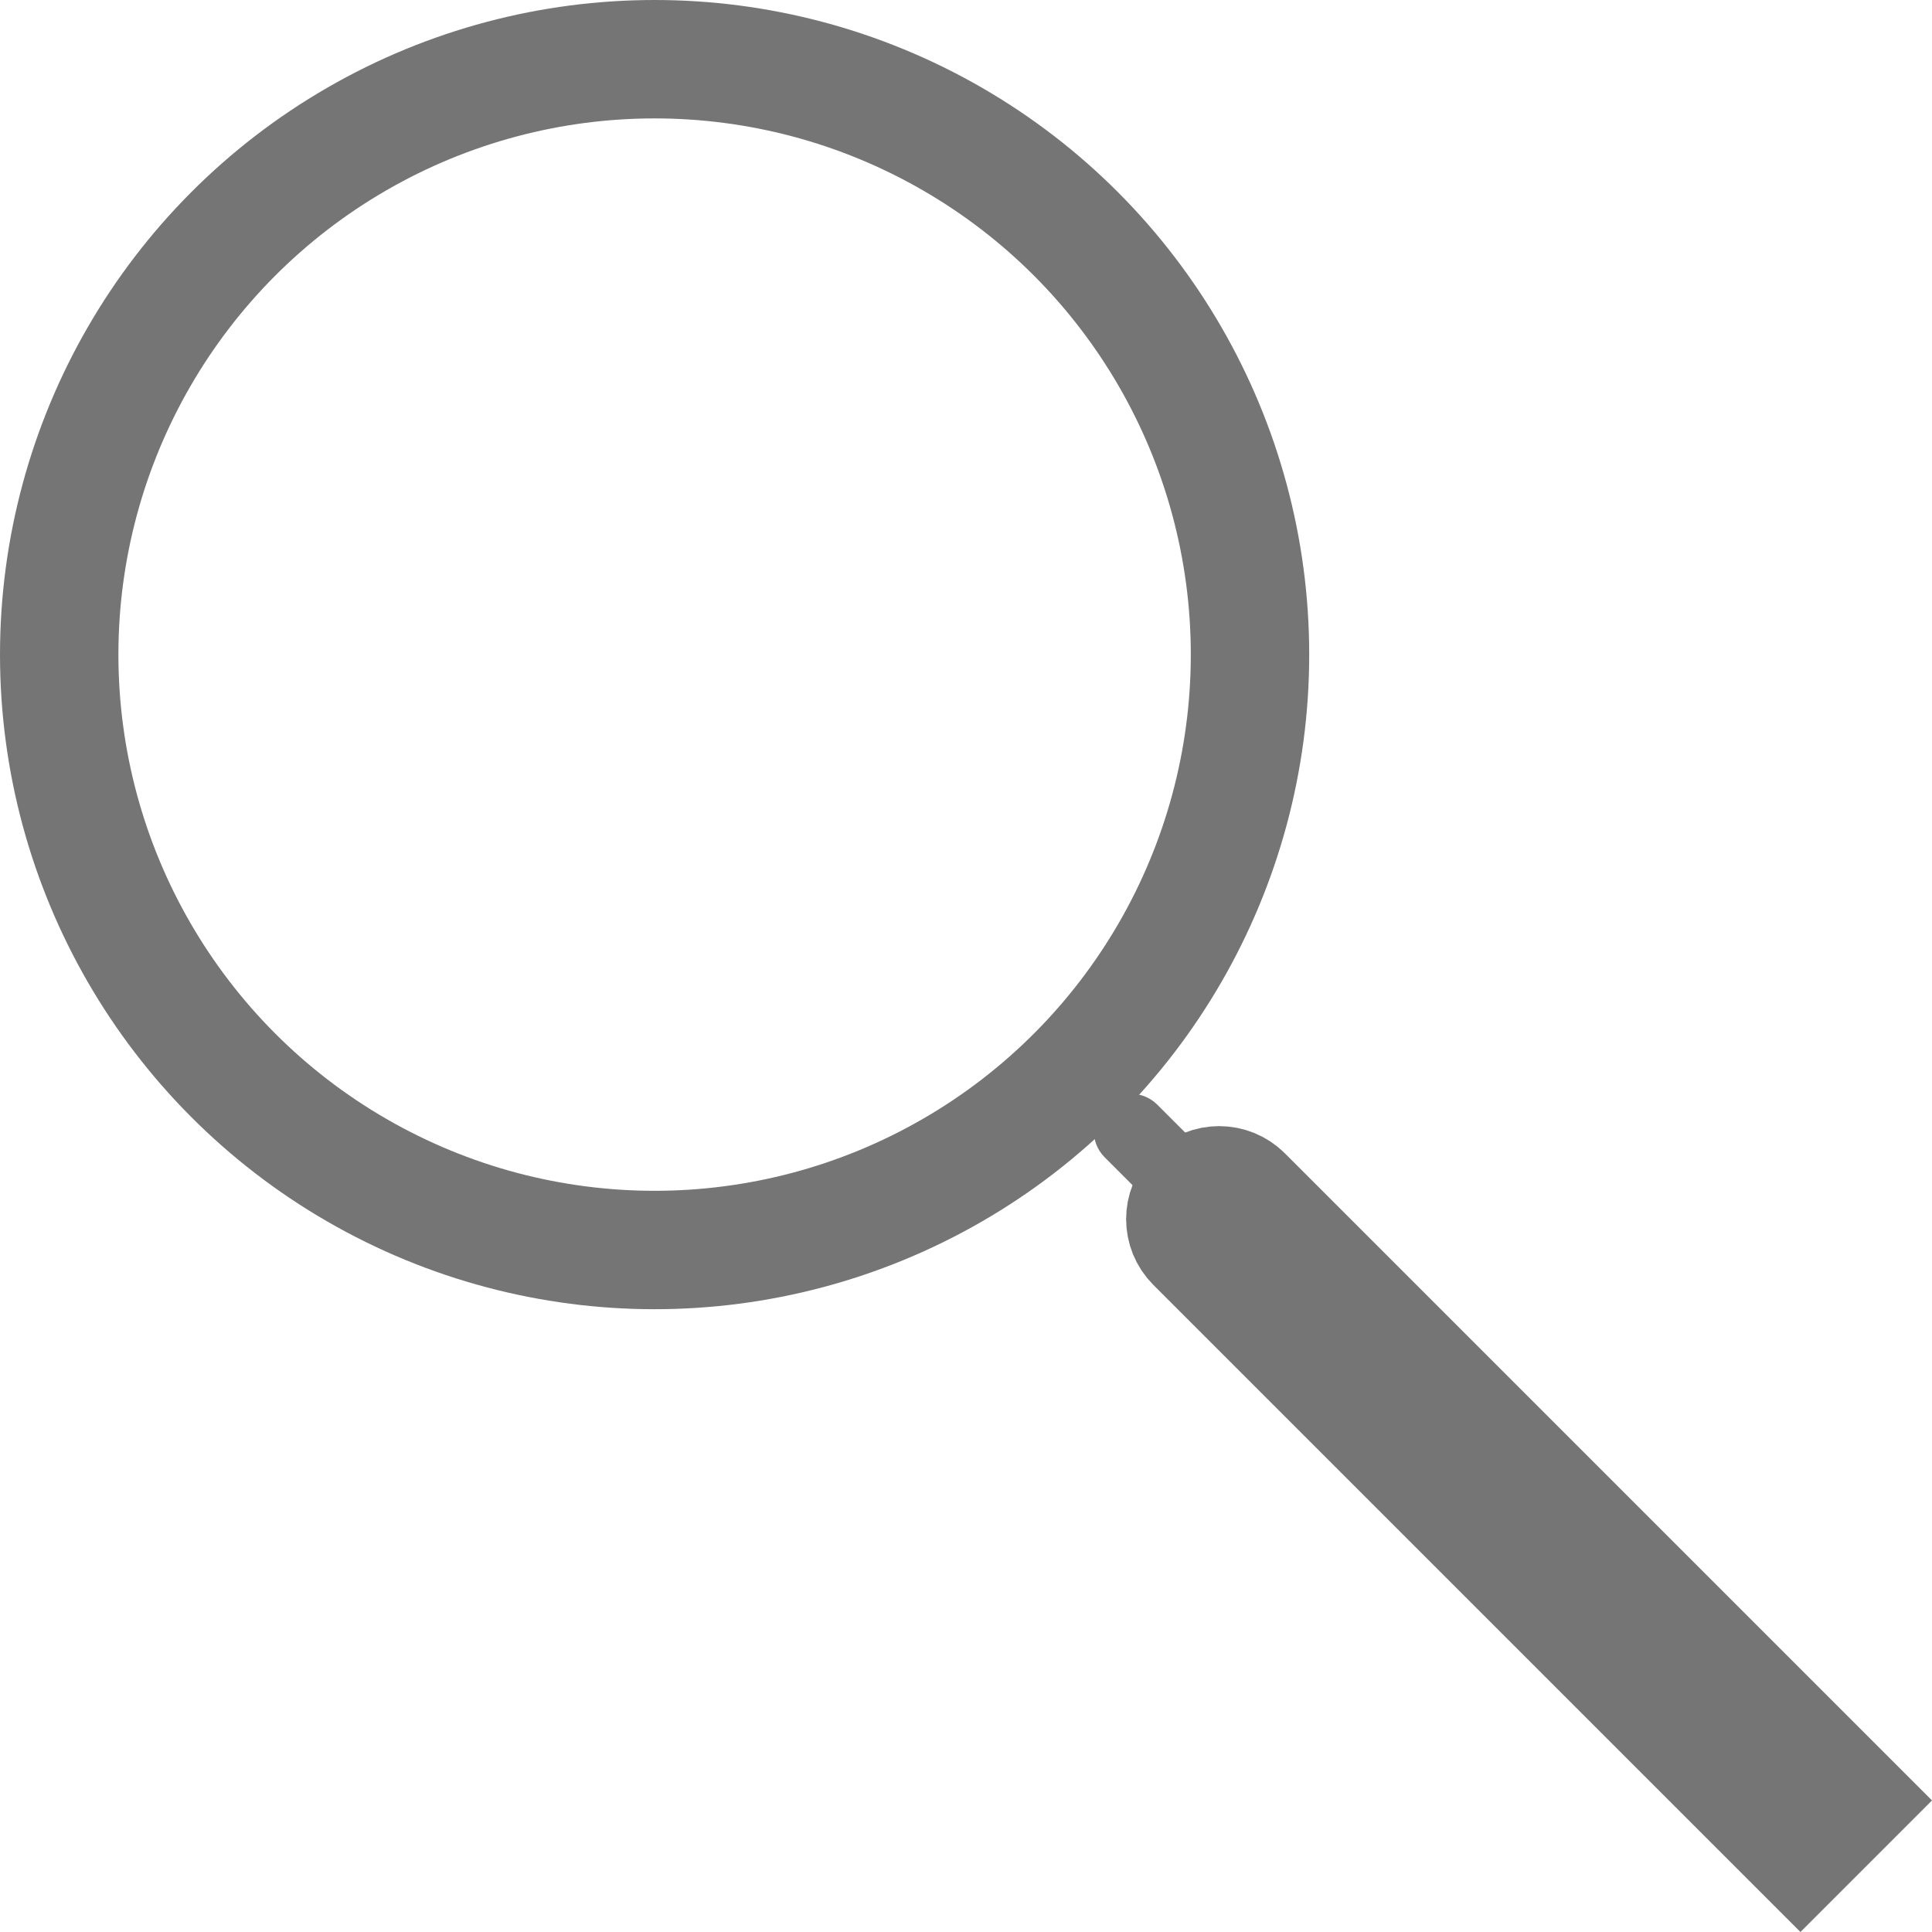
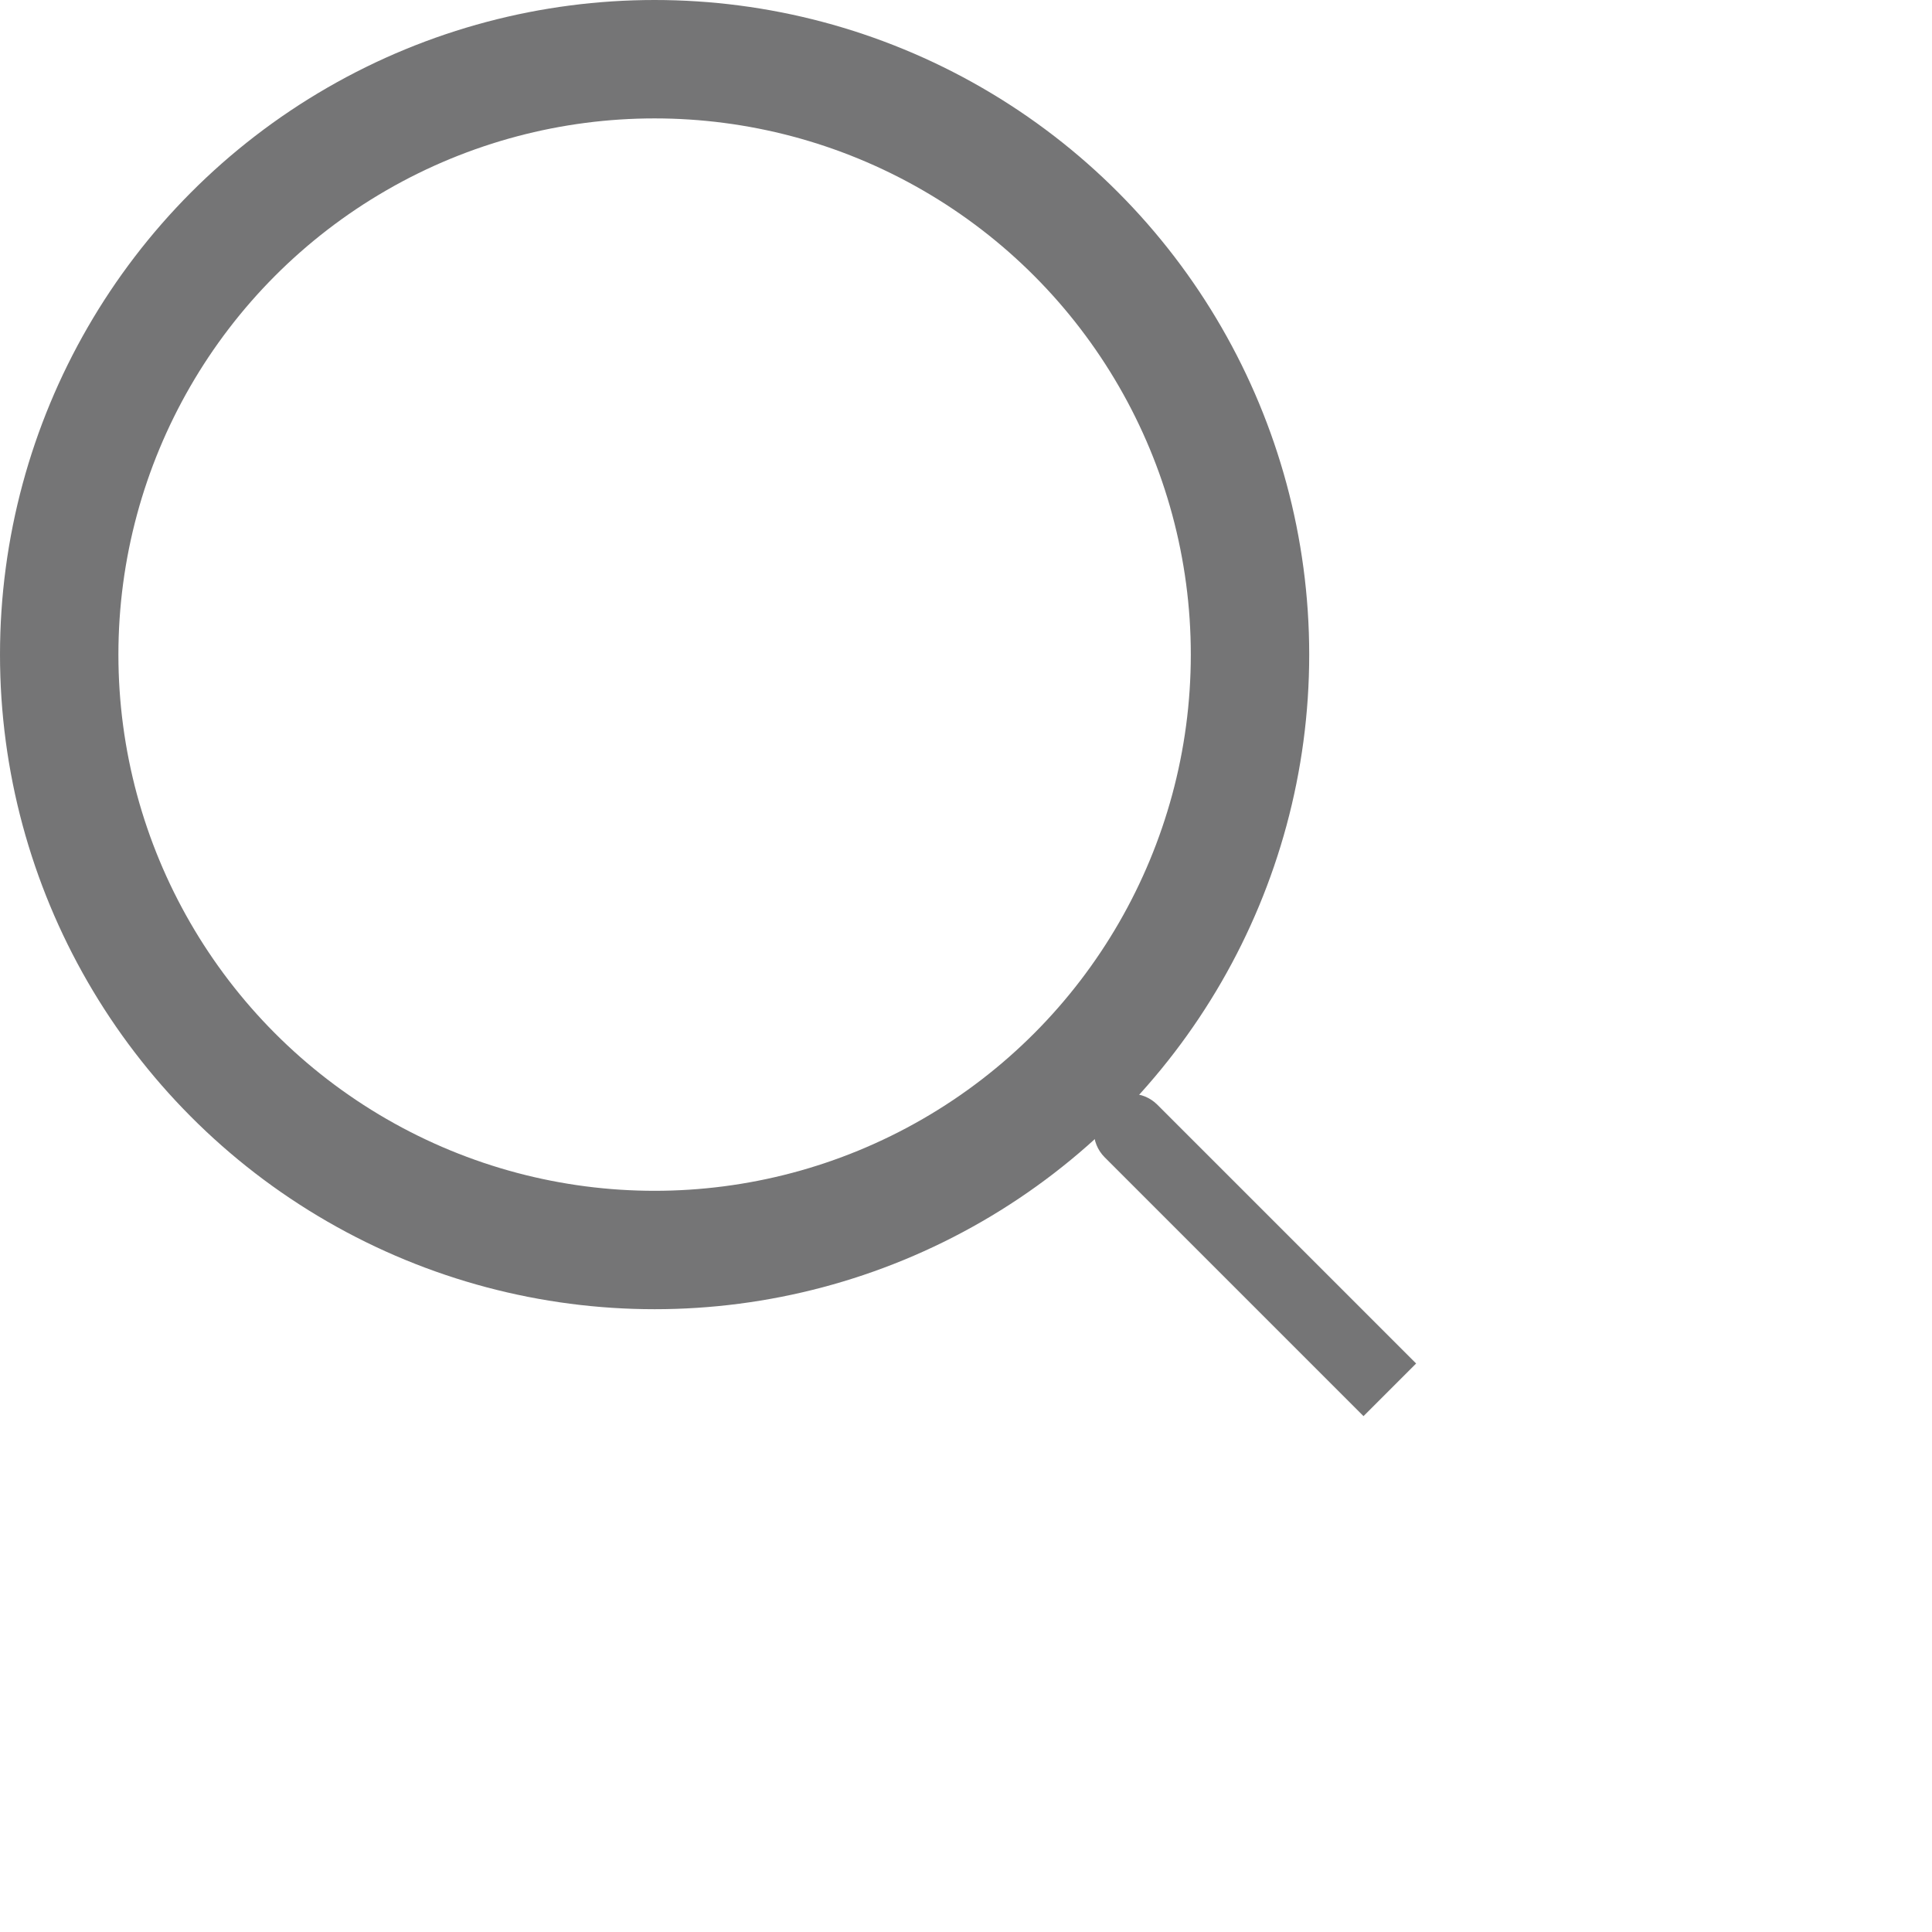
<svg xmlns="http://www.w3.org/2000/svg" id="Lag_1" data-name="Lag 1" viewBox="0 0 1142.19 1142.19">
  <defs>
    <style>
      .cls-1 {
        stroke-width: 28px;
      }

      .cls-1, .cls-2 {
        fill: none;
        stroke: #757576;
        stroke-miterlimit: 10;
      }

      .cls-2 {
        stroke-width: 70px;
      }
    </style>
  </defs>
  <circle class="cls-2" cx="387" cy="387" r="352" />
-   <path class="cls-2" d="m649.58,872.58h506v40h-506c-11.04,0-20-8.96-20-20h0c0-11.04,8.96-20,20-20Z" transform="translate(892.58 -369.72) rotate(45)" />
  <path class="cls-1" d="m640.17,729.37h202.4v16h-202.4c-4.42,0-8-3.58-8-8h0c0-4.42,3.58-8,8-8Z" transform="translate(737.37 -305.43) rotate(45)" />
</svg>